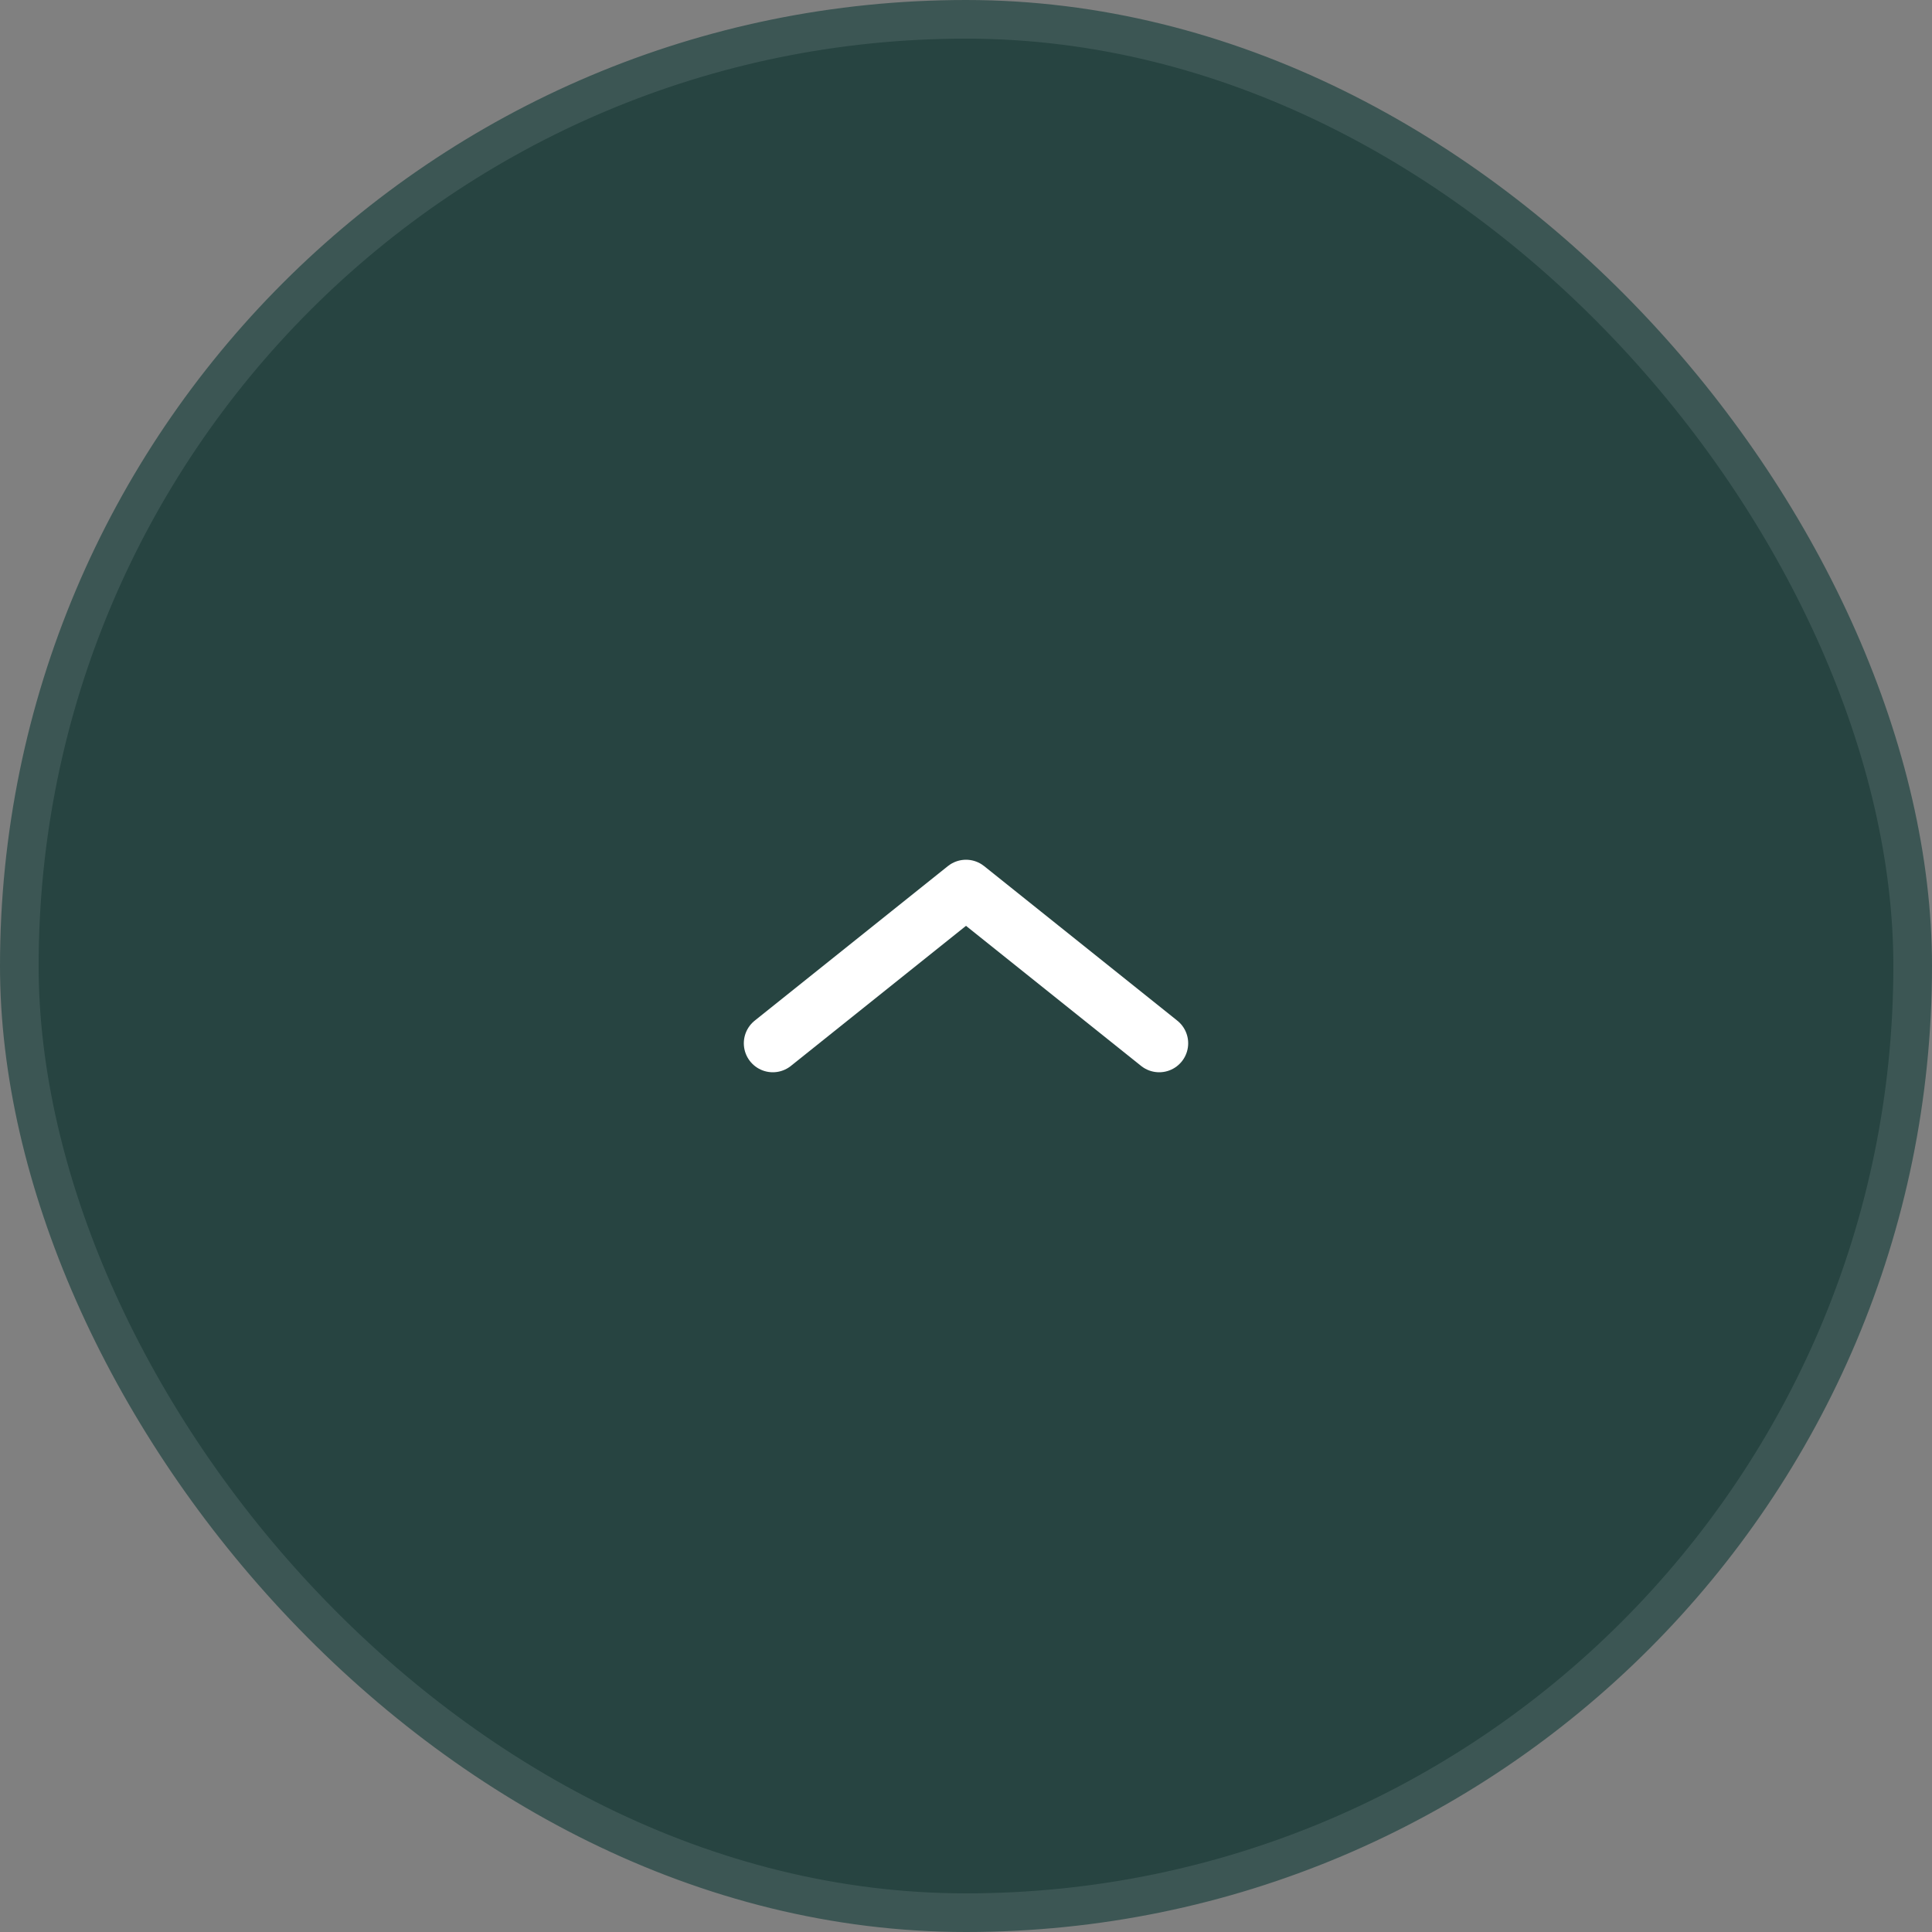
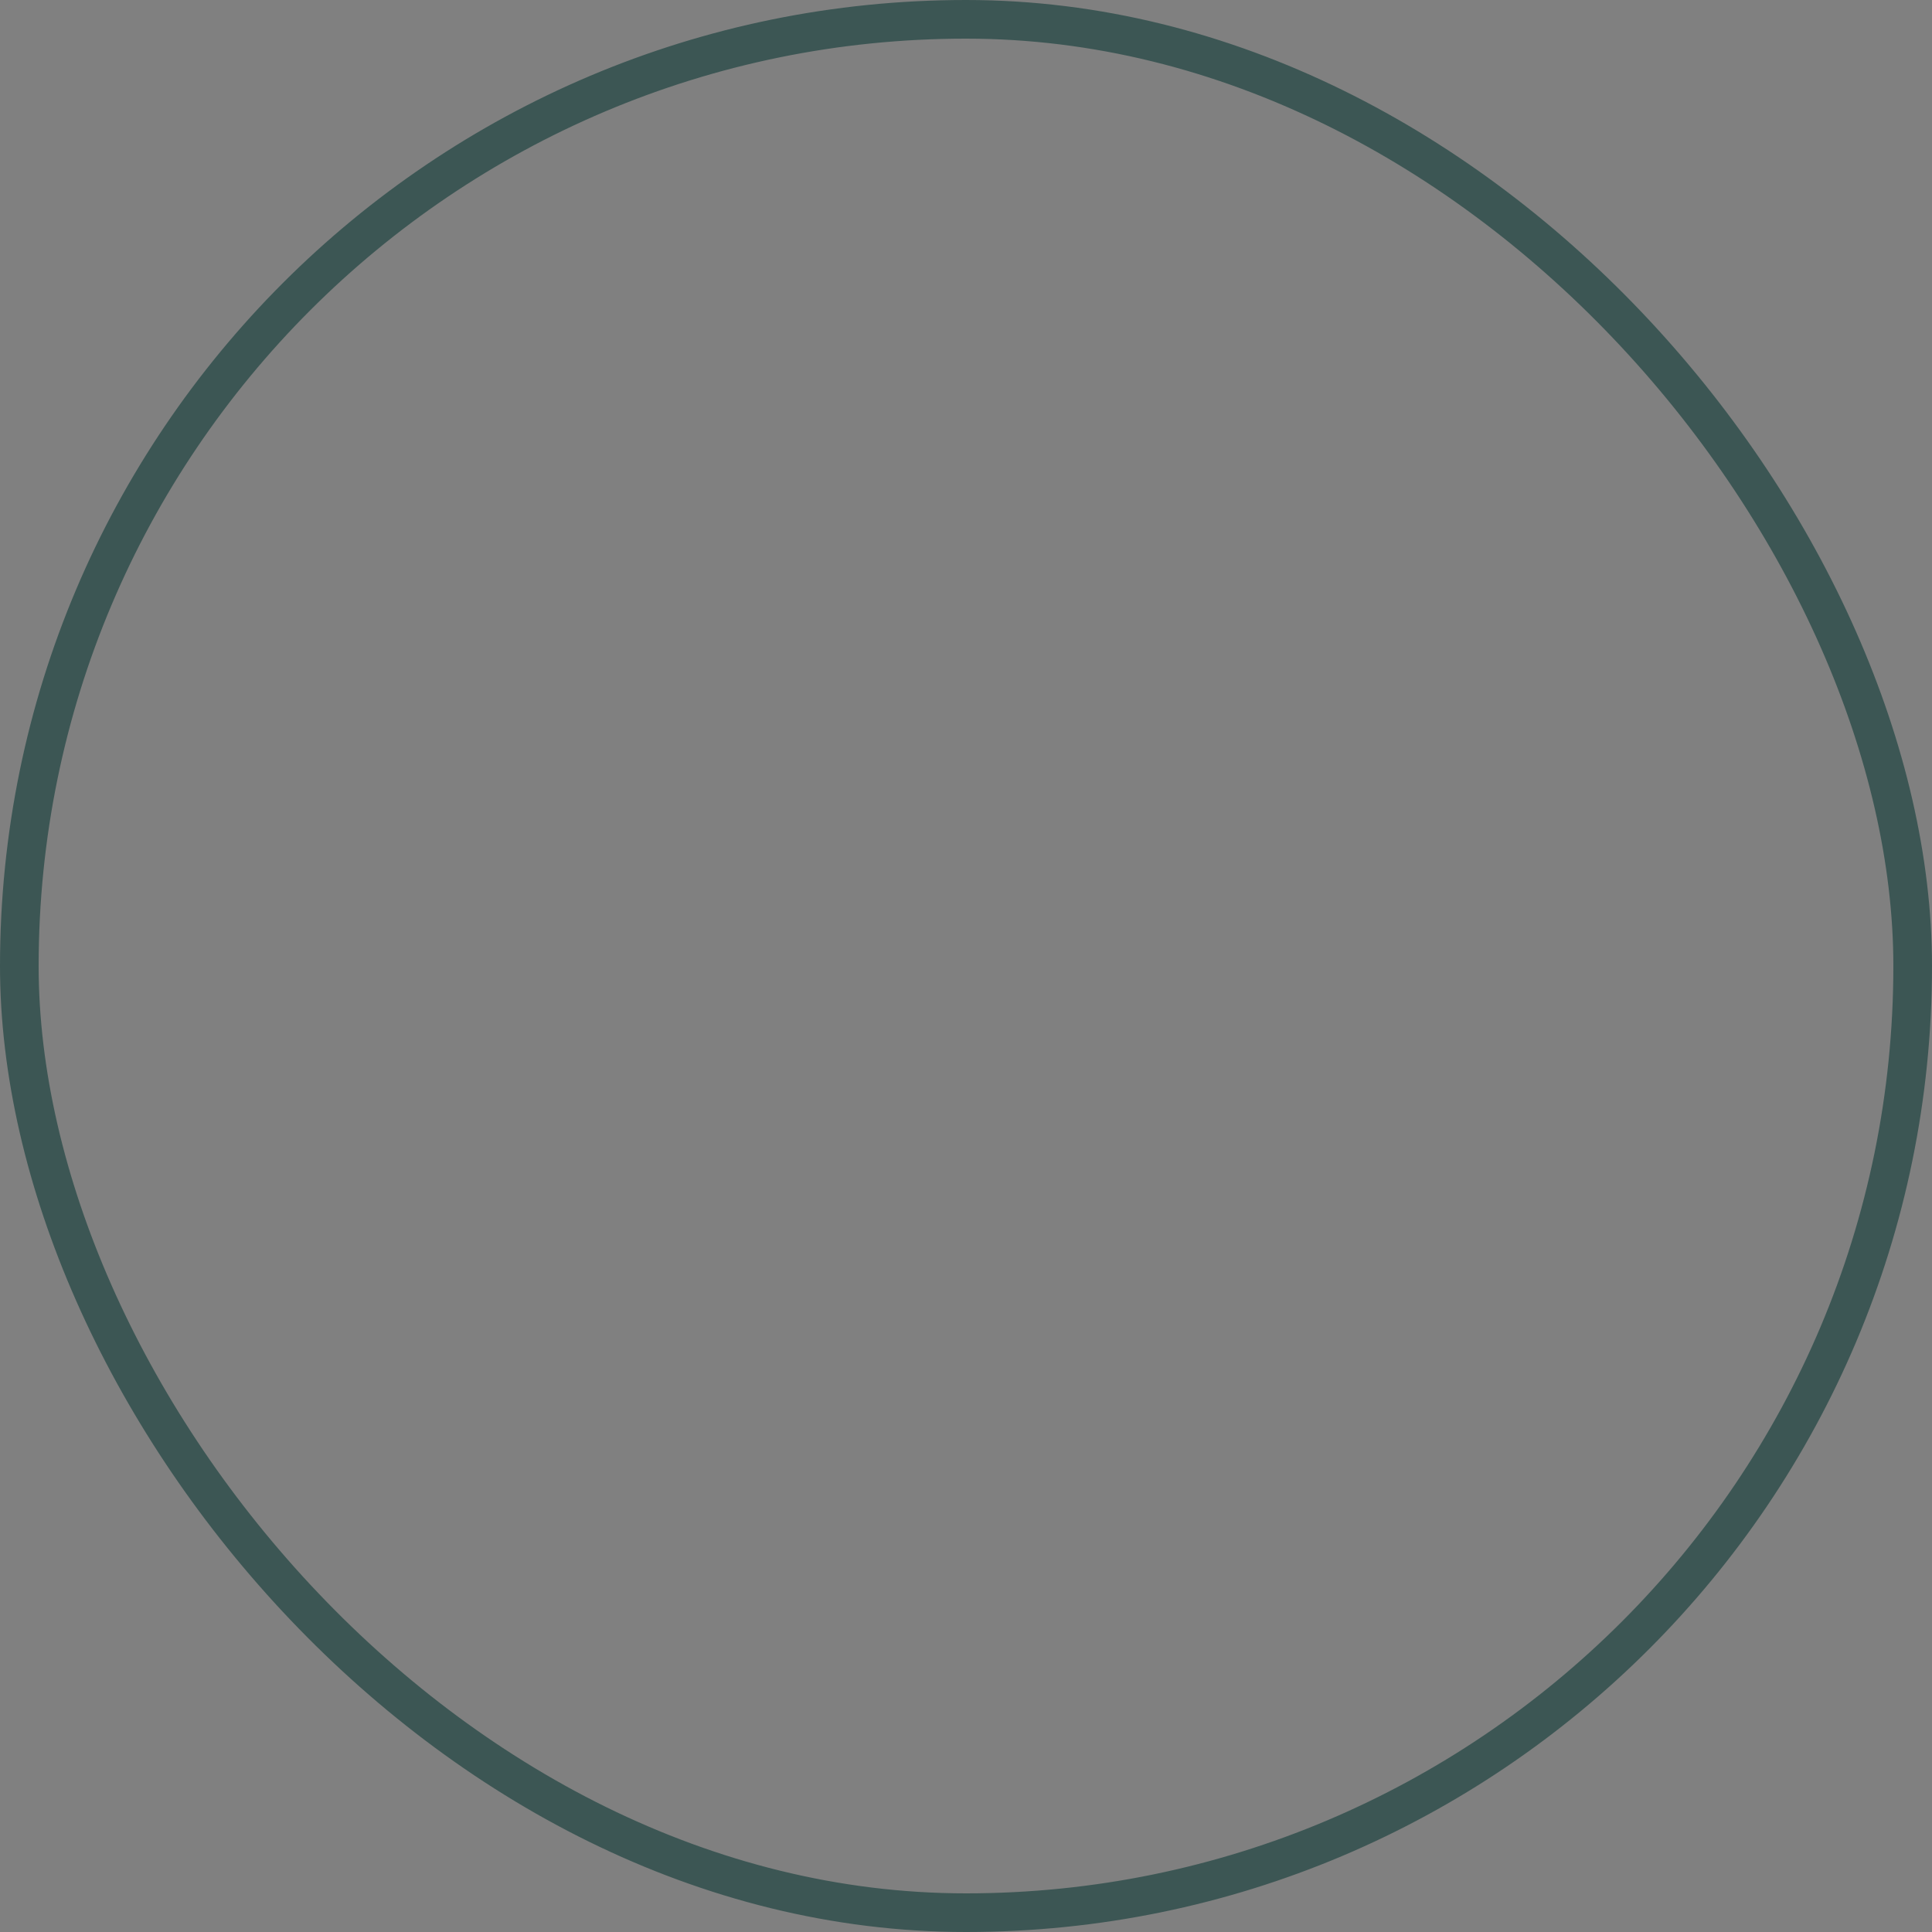
<svg xmlns="http://www.w3.org/2000/svg" width="50" height="50" viewBox="0 0 50 50" fill="none">
  <rect x="0" y="0" width="50" height="50" fill="#808080" stroke="none" />
-   <rect x="0.5" y="0.5" width="49" height="49" rx="24.5" fill="#274441" />
  <rect x="0.5" y="0.5" width="49" height="49" rx="24.5" stroke="#3C5654" />
-   <path d="M20 27L25 23L30 27" stroke="white" stroke-width="1.5" stroke-linecap="round" stroke-linejoin="round" />
</svg>